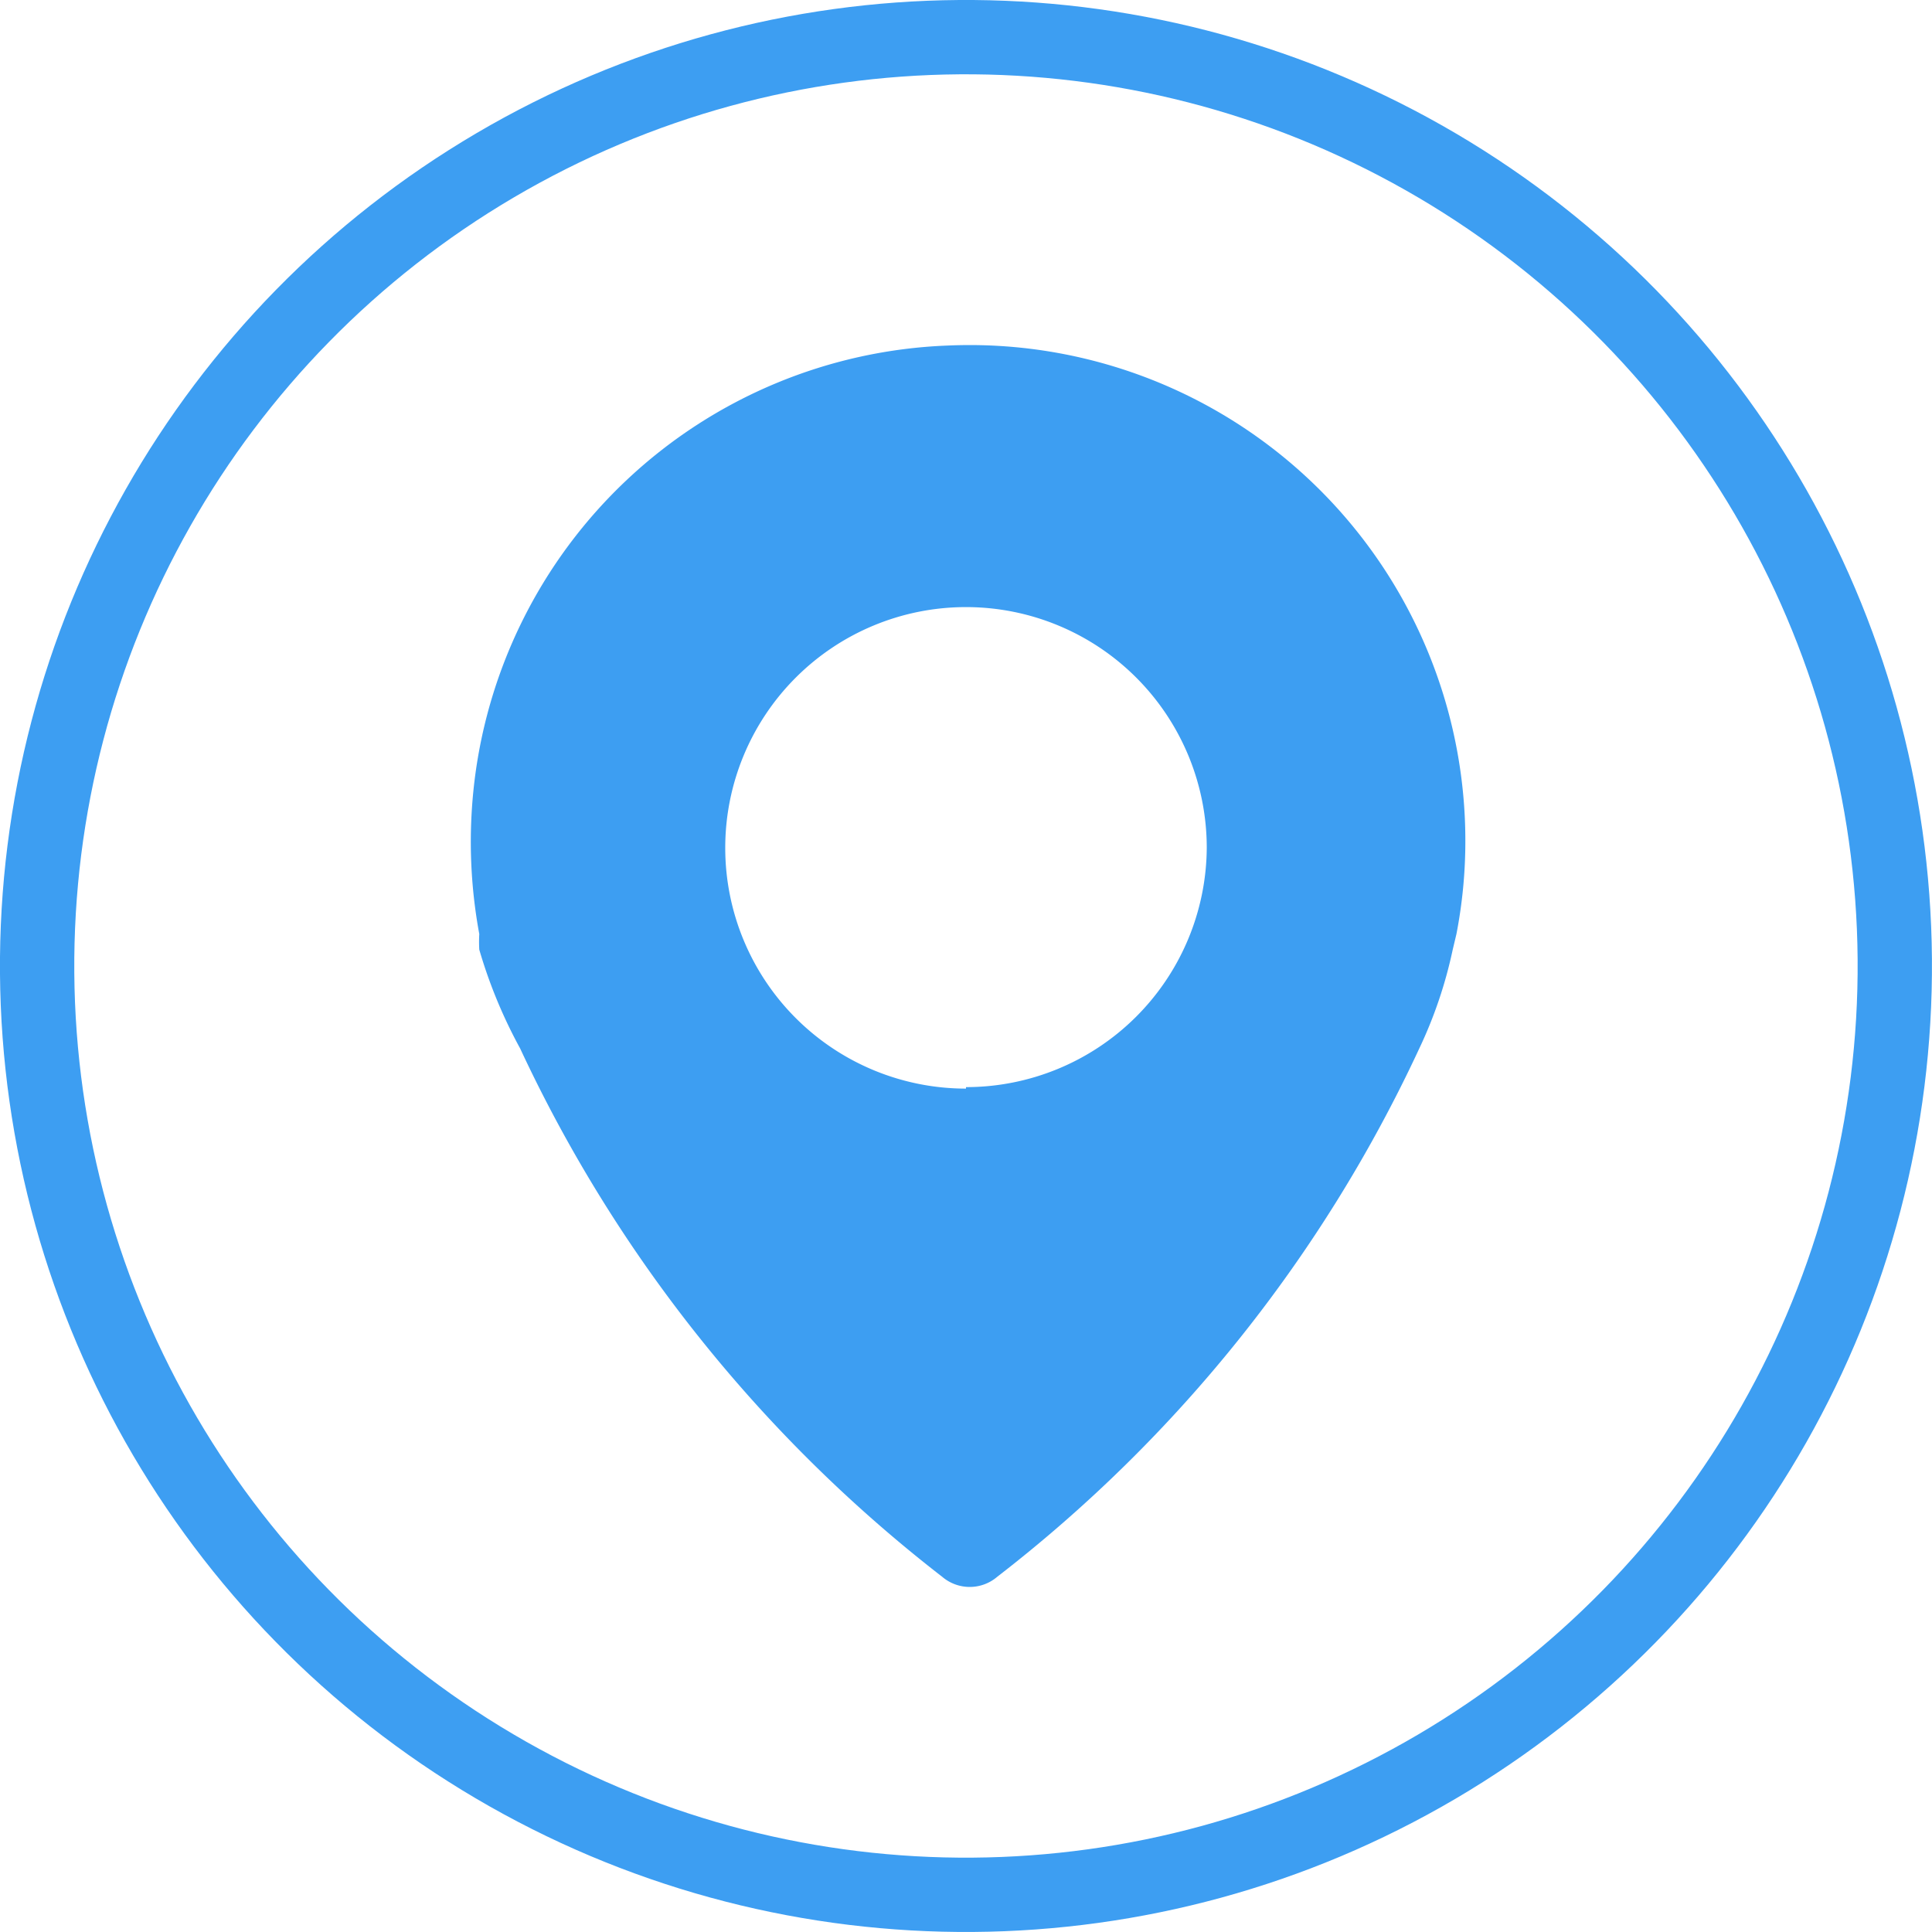
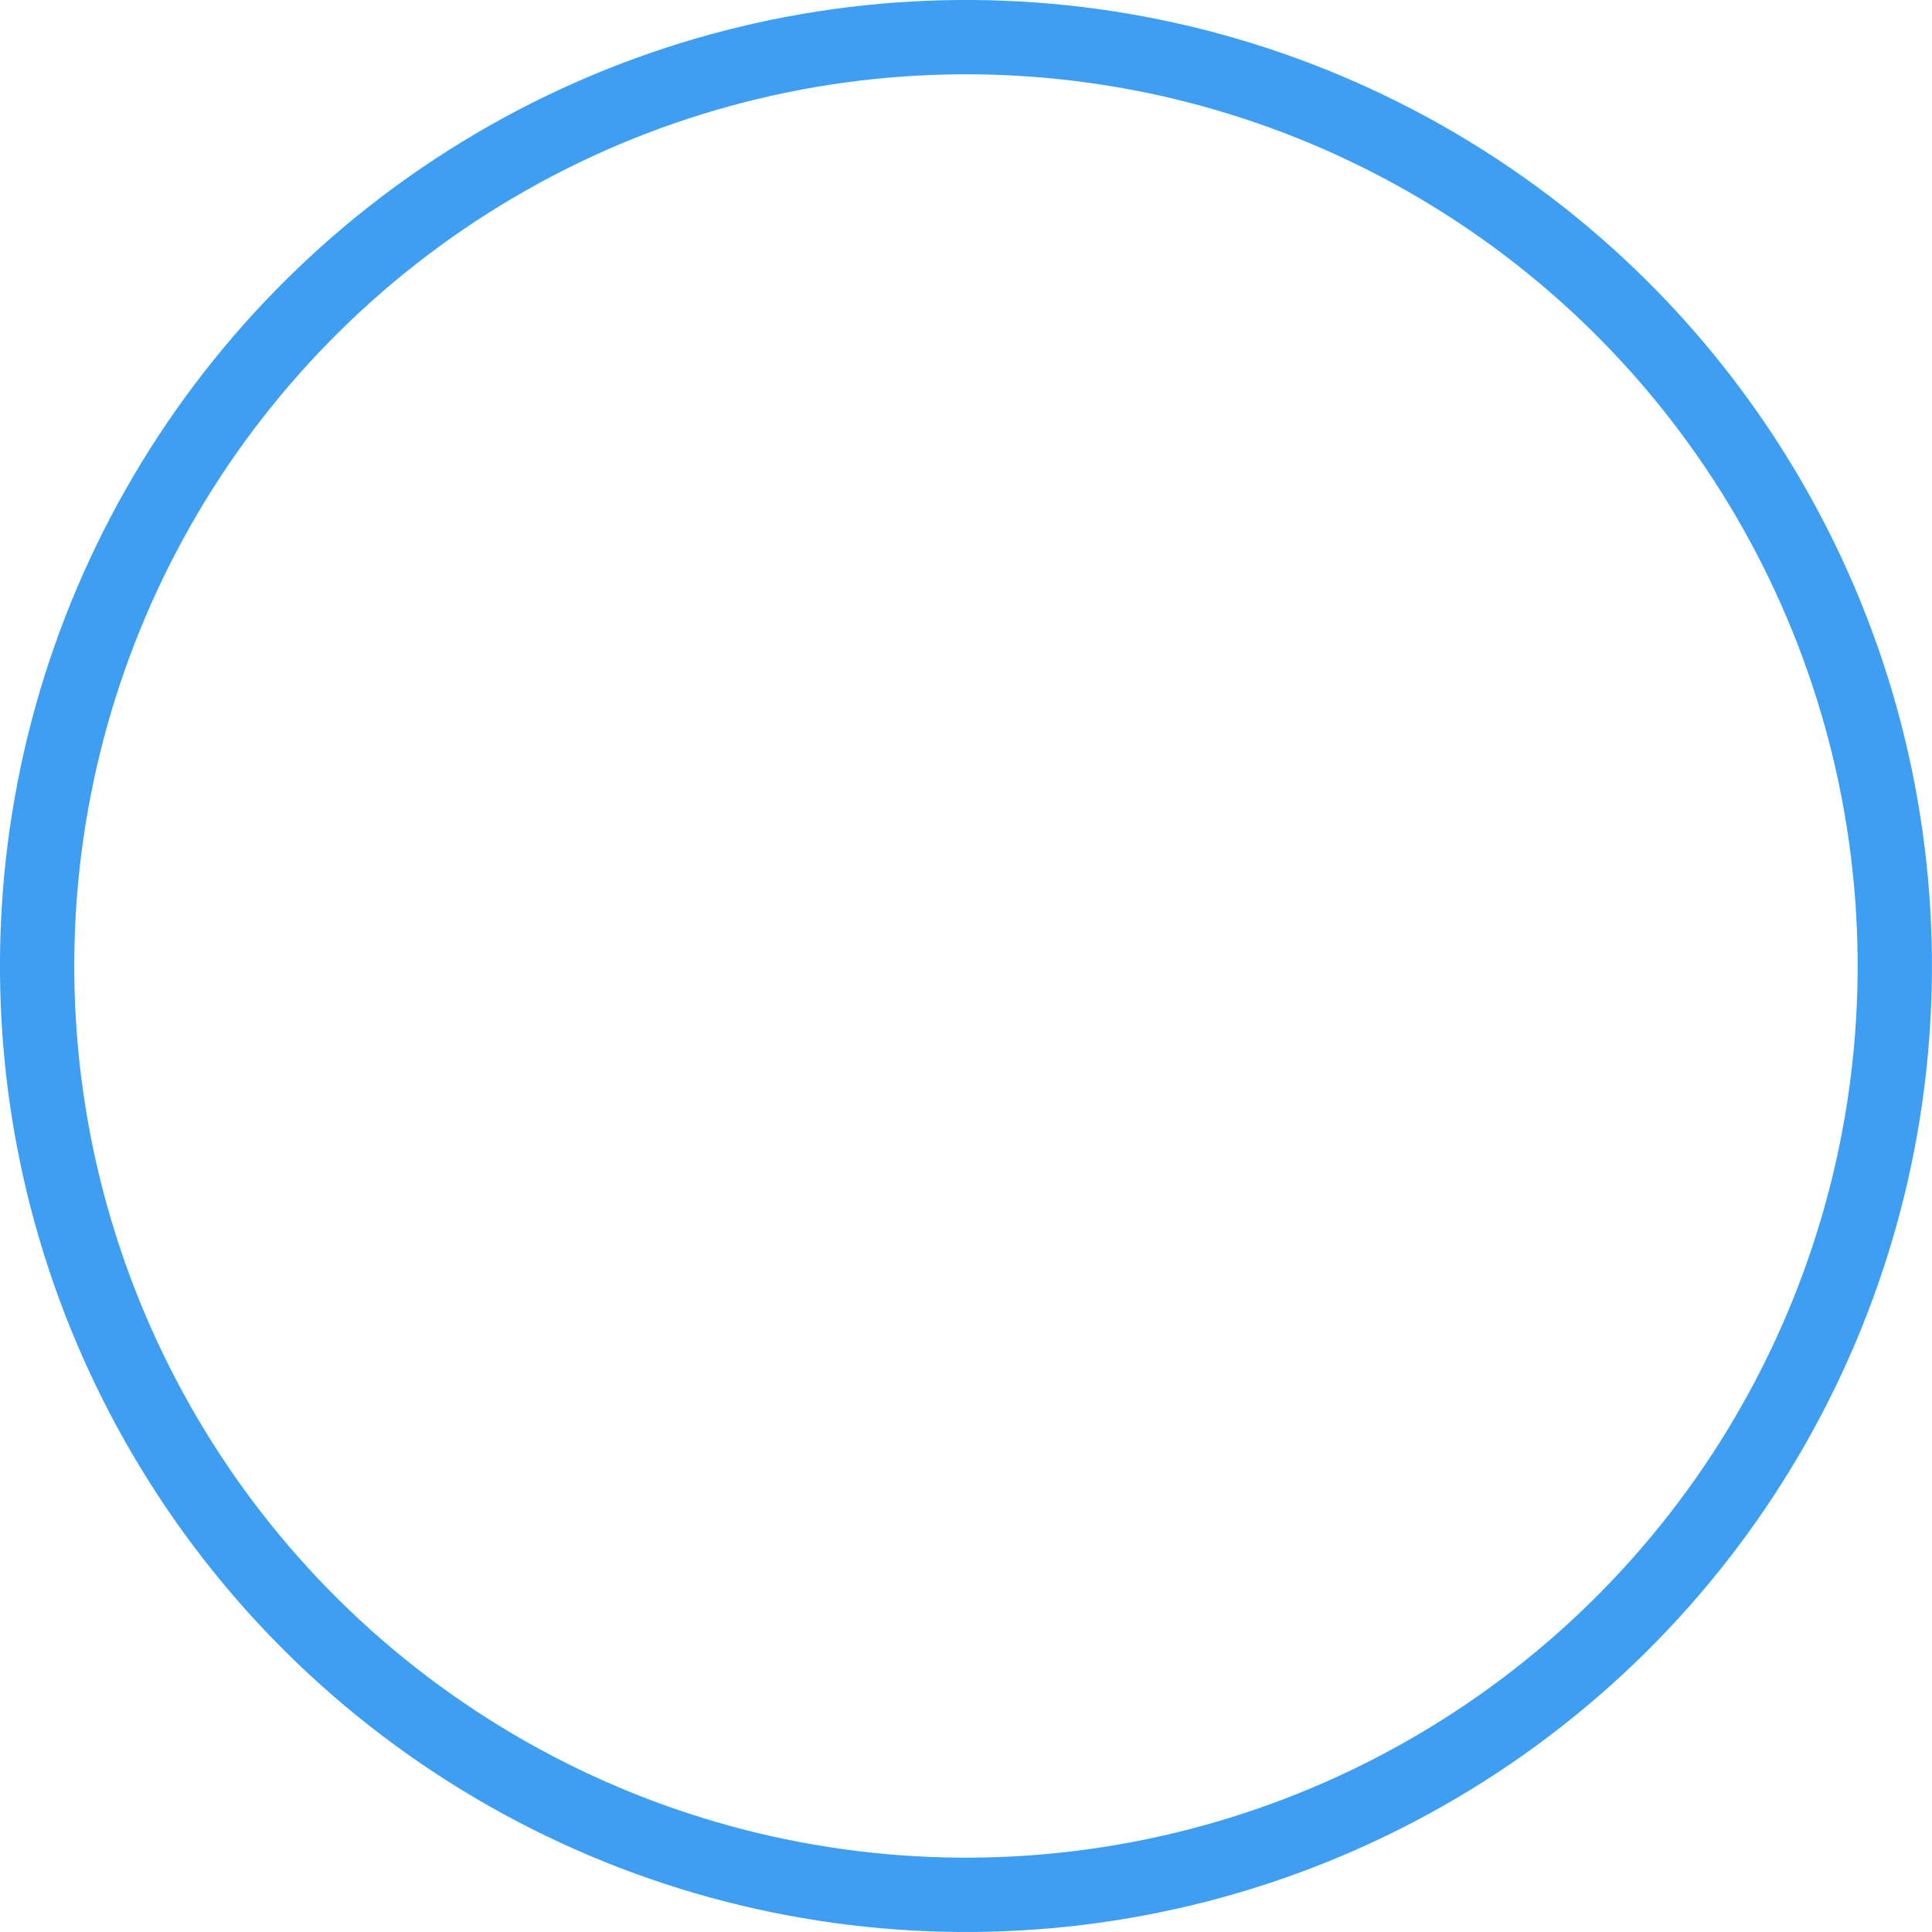
<svg xmlns="http://www.w3.org/2000/svg" viewBox="0 0 26 26">
  <defs>
    <style>.cls-1{fill:none;stroke:#3d9ef2;stroke-miterlimit:10;}.cls-2{fill:#3d9ef2;}</style>
  </defs>
  <g id="Layer_2" data-name="Layer 2">
    <g id="design">
      <circle class="cls-1" cx="13" cy="13" r="12.5" transform="translate(-0.1 0.1) rotate(-0.44)" />
-       <path class="cls-2" d="M12.76,4.65a6.67,6.67,0,0,0-6.39,6,6.81,6.81,0,0,0,.08,1.92h0a1.79,1.79,0,0,0,0,.21A6.63,6.63,0,0,0,7,14.11a19.3,19.3,0,0,0,5.68,7.11.57.57,0,0,0,.74,0,19.22,19.22,0,0,0,5.68-7.11,6,6,0,0,0,.45-1.33l.05-.21h0a6.56,6.56,0,0,0,.12-1.26A6.67,6.67,0,0,0,12.76,4.65Zm.24,10a3.24,3.24,0,1,1,3.24-3.24A3.24,3.24,0,0,1,13,14.63Z" />
    </g>
  </g>
</svg>